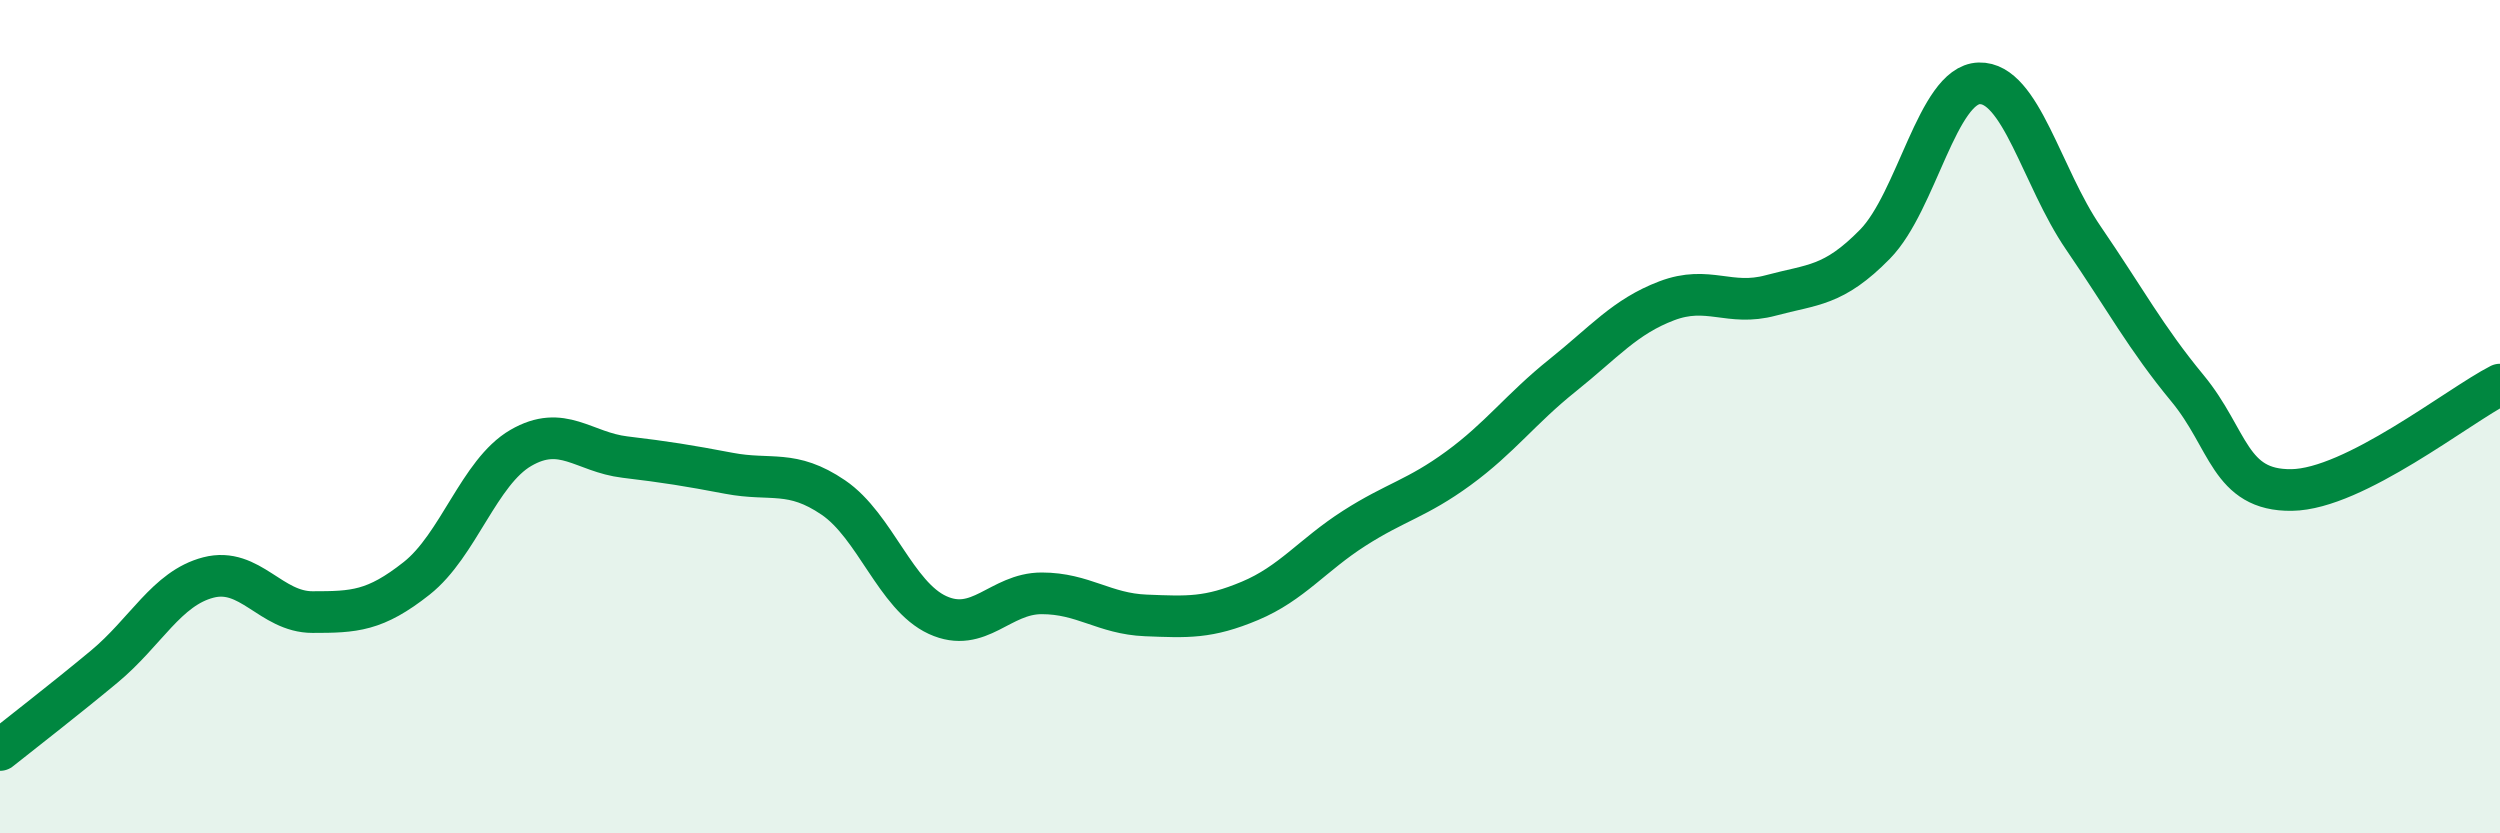
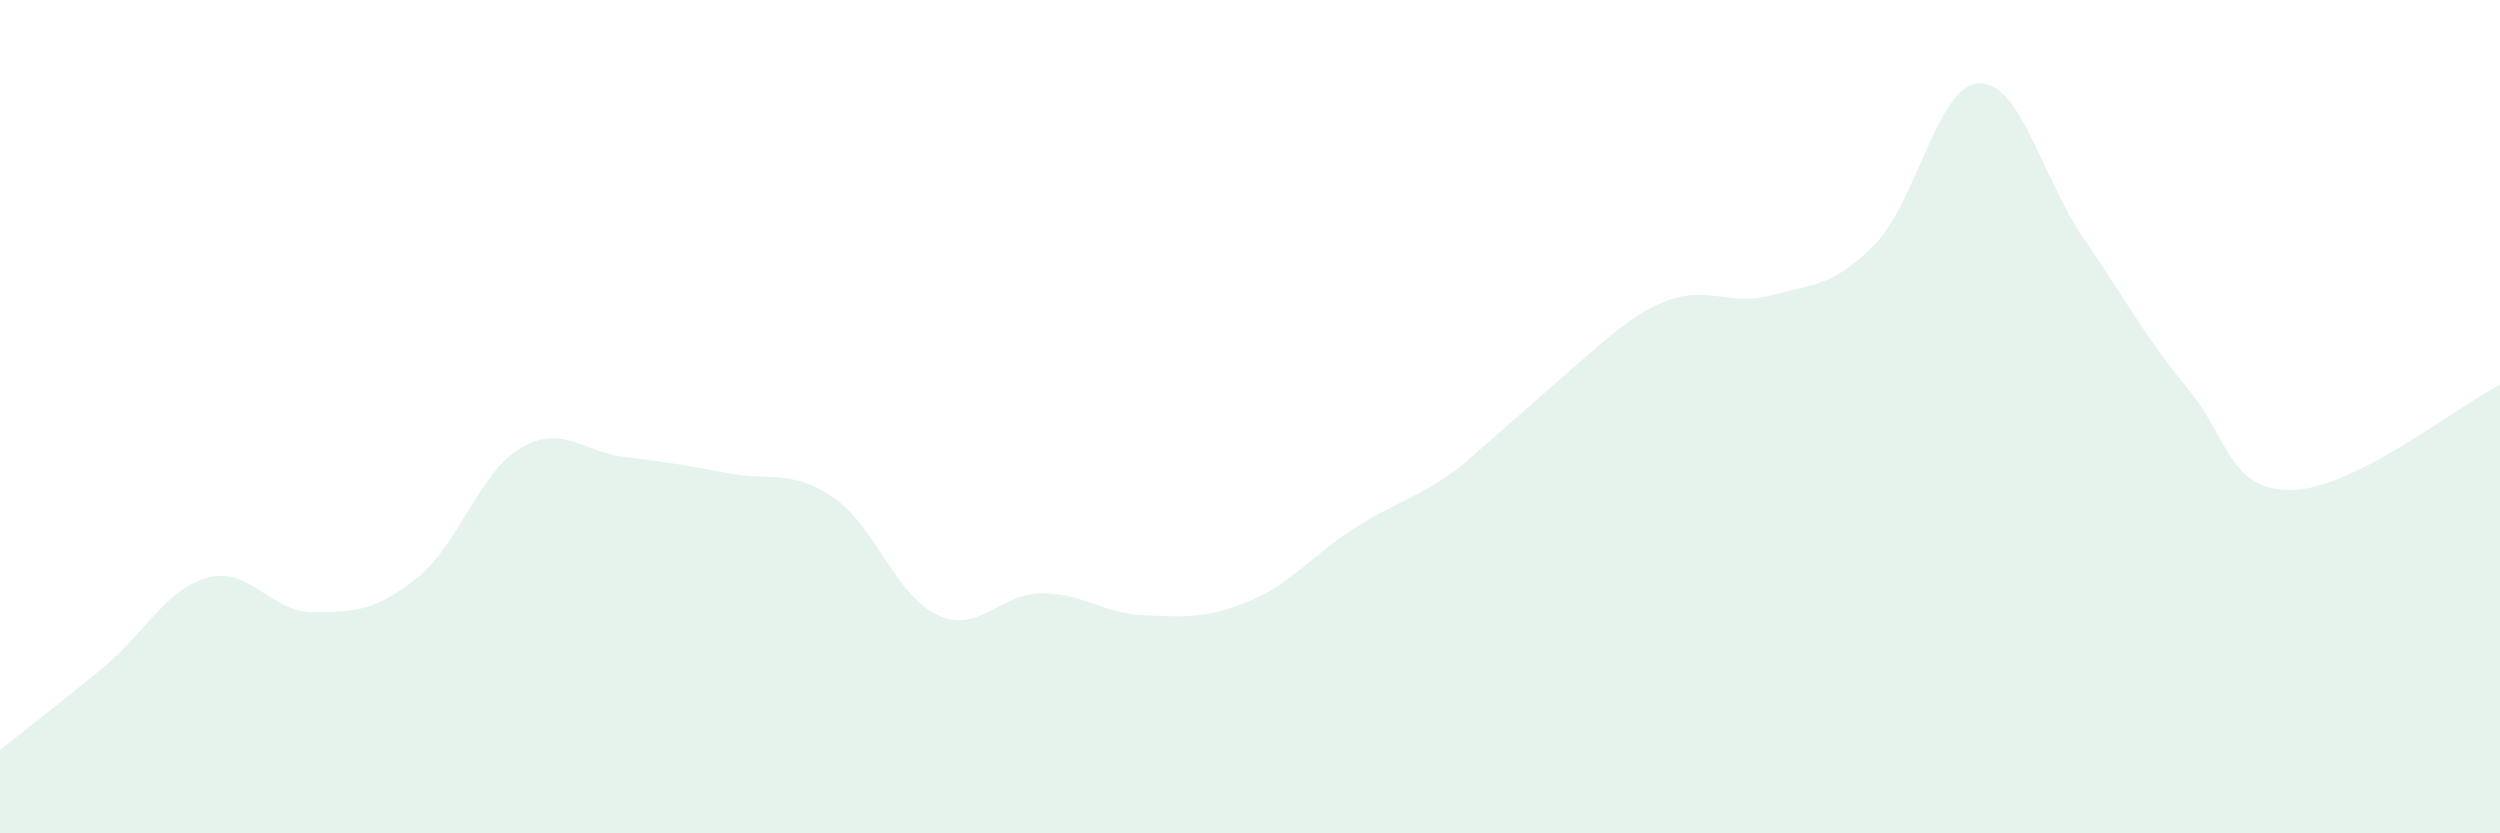
<svg xmlns="http://www.w3.org/2000/svg" width="60" height="20" viewBox="0 0 60 20">
-   <path d="M 0,18 C 0.5,17.6 1.5,16.83 2.5,16 C 3.5,15.17 4,14.12 5,13.86 C 6,13.6 6.5,14.69 7.5,14.69 C 8.5,14.69 9,14.67 10,13.88 C 11,13.09 11.5,11.33 12.5,10.75 C 13.5,10.17 14,10.85 15,10.97 C 16,11.09 16.5,11.17 17.5,11.36 C 18.5,11.55 19,11.26 20,11.94 C 21,12.62 21.5,14.3 22.5,14.76 C 23.5,15.22 24,14.24 25,14.24 C 26,14.24 26.5,14.73 27.5,14.77 C 28.5,14.81 29,14.84 30,14.42 C 31,14 31.5,13.32 32.5,12.68 C 33.5,12.04 34,11.97 35,11.24 C 36,10.51 36.5,9.81 37.5,9.01 C 38.5,8.21 39,7.6 40,7.22 C 41,6.84 41.5,7.36 42.5,7.09 C 43.5,6.82 44,6.88 45,5.86 C 46,4.84 46.5,2.03 47.5,2 C 48.5,1.97 49,4.25 50,5.71 C 51,7.17 51.5,8.11 52.5,9.32 C 53.5,10.53 53.5,11.78 55,11.76 C 56.5,11.74 59,9.74 60,9.23L60 20L0 20Z" fill="#008740" opacity="0.1" stroke-linecap="round" stroke-linejoin="round" />
-   <path d="M 0,18 C 0.5,17.6 1.5,16.83 2.5,16 C 3.5,15.17 4,14.12 5,13.86 C 6,13.6 6.5,14.69 7.5,14.69 C 8.5,14.69 9,14.67 10,13.88 C 11,13.09 11.5,11.33 12.5,10.75 C 13.5,10.17 14,10.85 15,10.97 C 16,11.09 16.5,11.17 17.5,11.36 C 18.5,11.55 19,11.26 20,11.94 C 21,12.62 21.5,14.3 22.5,14.76 C 23.5,15.22 24,14.24 25,14.24 C 26,14.24 26.5,14.73 27.5,14.77 C 28.5,14.81 29,14.84 30,14.42 C 31,14 31.5,13.32 32.5,12.68 C 33.5,12.04 34,11.97 35,11.24 C 36,10.51 36.5,9.81 37.5,9.01 C 38.5,8.21 39,7.6 40,7.22 C 41,6.84 41.5,7.36 42.5,7.09 C 43.5,6.82 44,6.88 45,5.86 C 46,4.84 46.5,2.03 47.5,2 C 48.5,1.97 49,4.25 50,5.71 C 51,7.17 51.5,8.11 52.5,9.32 C 53.5,10.53 53.5,11.78 55,11.76 C 56.5,11.74 59,9.74 60,9.23" stroke="#008740" stroke-width="1" fill="none" stroke-linecap="round" stroke-linejoin="round" />
+   <path d="M 0,18 C 0.5,17.6 1.5,16.83 2.5,16 C 3.5,15.17 4,14.12 5,13.86 C 6,13.6 6.5,14.69 7.5,14.69 C 8.5,14.69 9,14.67 10,13.88 C 11,13.09 11.5,11.33 12.5,10.75 C 13.5,10.17 14,10.85 15,10.97 C 16,11.09 16.5,11.17 17.5,11.36 C 18.5,11.55 19,11.26 20,11.94 C 21,12.62 21.5,14.3 22.5,14.76 C 23.5,15.22 24,14.24 25,14.24 C 26,14.24 26.5,14.73 27.5,14.77 C 28.5,14.81 29,14.84 30,14.42 C 31,14 31.5,13.32 32.5,12.68 C 33.5,12.04 34,11.97 35,11.24 C 38.5,8.21 39,7.6 40,7.22 C 41,6.84 41.5,7.36 42.5,7.09 C 43.5,6.82 44,6.88 45,5.86 C 46,4.84 46.5,2.03 47.5,2 C 48.5,1.97 49,4.25 50,5.71 C 51,7.17 51.5,8.11 52.5,9.32 C 53.5,10.53 53.5,11.78 55,11.76 C 56.5,11.74 59,9.74 60,9.23L60 20L0 20Z" fill="#008740" opacity="0.1" stroke-linecap="round" stroke-linejoin="round" />
</svg>